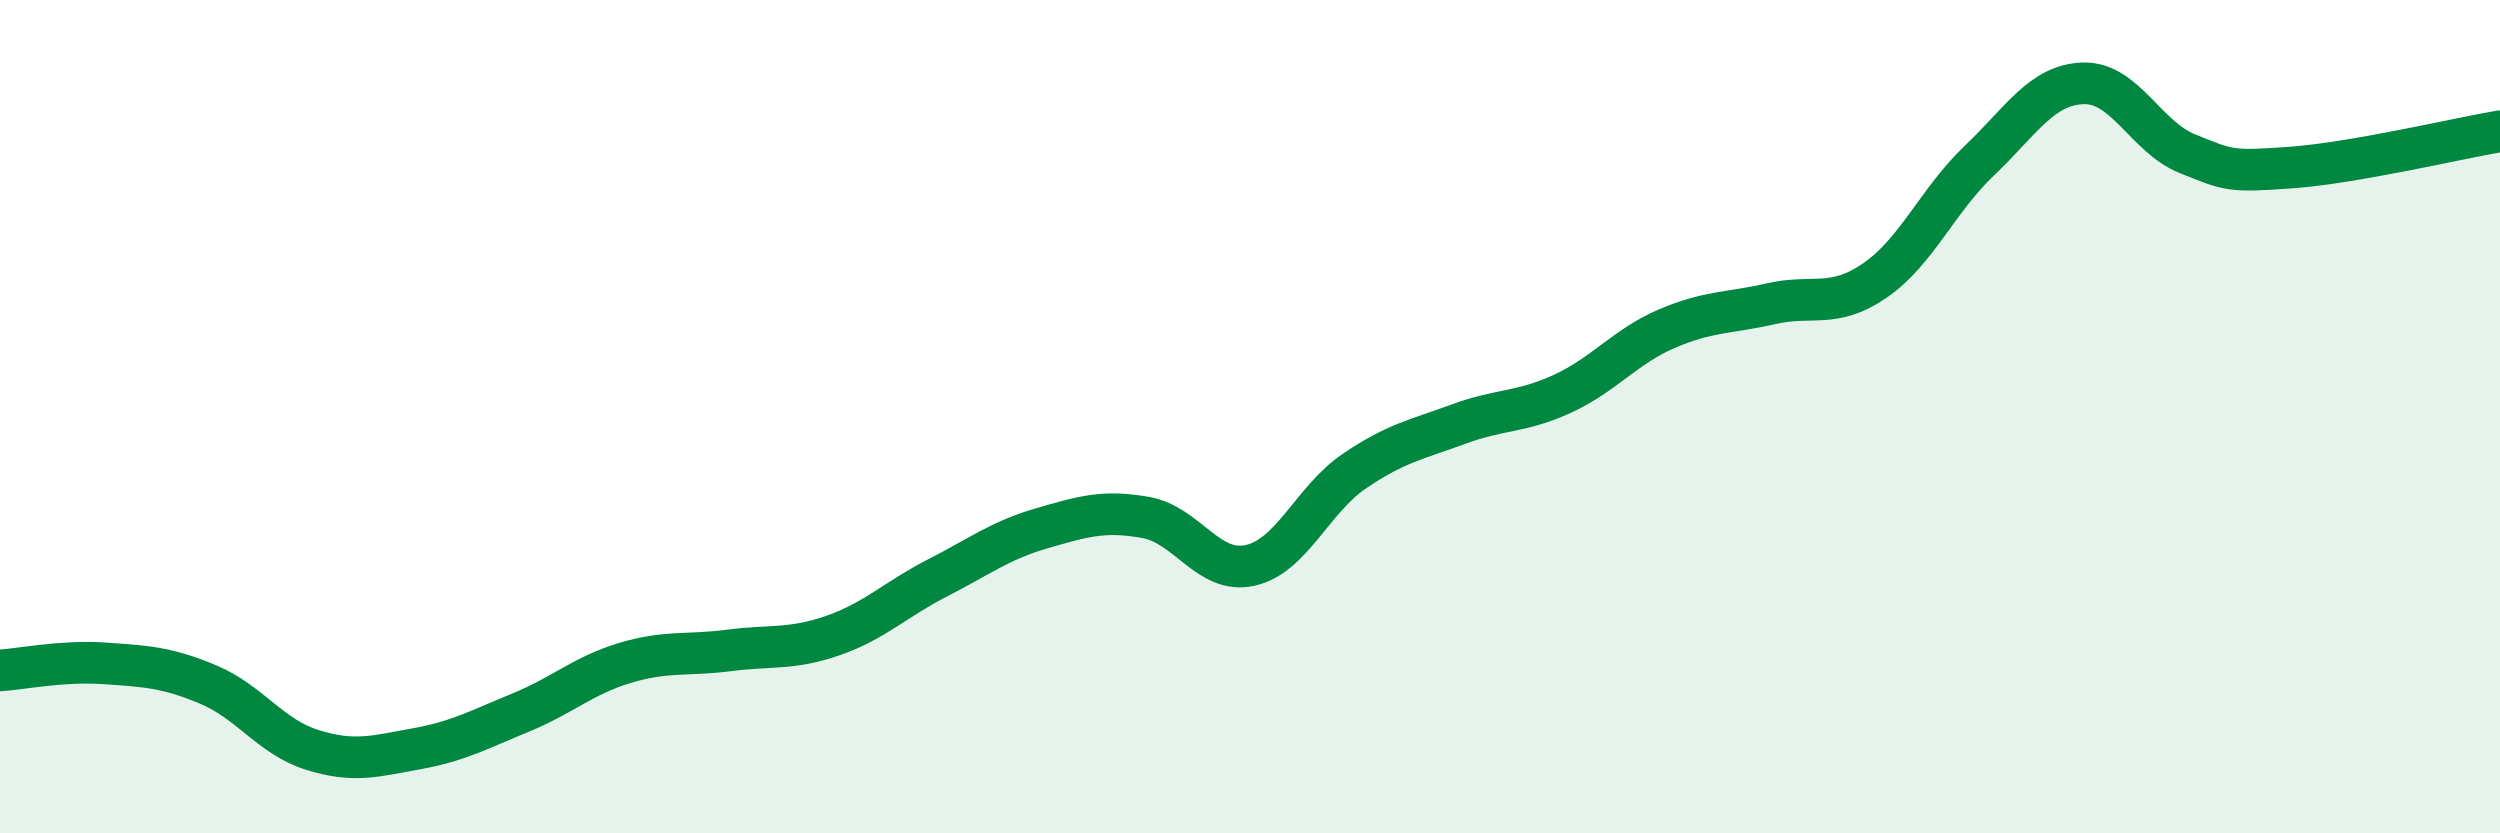
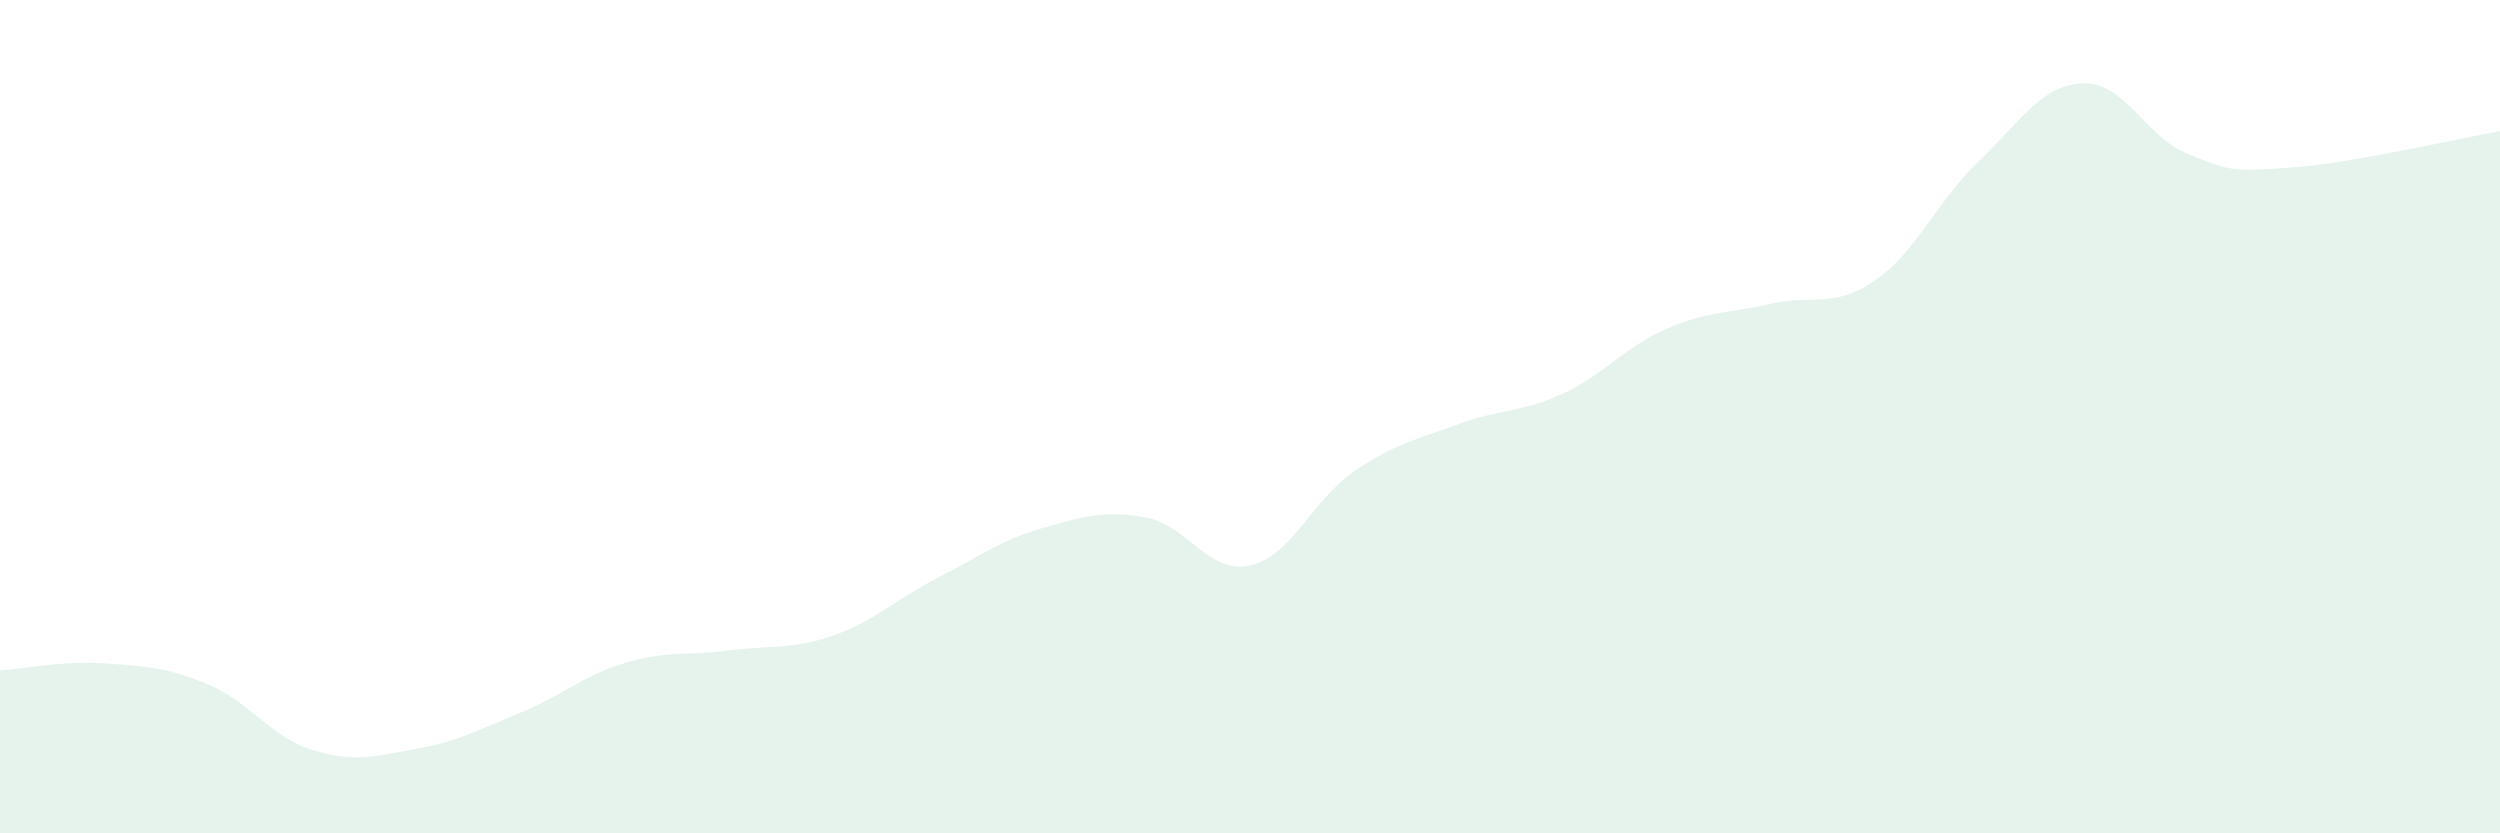
<svg xmlns="http://www.w3.org/2000/svg" width="60" height="20" viewBox="0 0 60 20">
  <path d="M 0,16.09 C 0.5,16.06 1.5,15.85 2.5,15.92 C 3.5,15.99 4,16.01 5,16.43 C 6,16.85 6.5,17.69 7.5,18 C 8.5,18.31 9,18.15 10,17.97 C 11,17.79 11.5,17.51 12.5,17.1 C 13.5,16.69 14,16.21 15,15.91 C 16,15.61 16.5,15.74 17.5,15.61 C 18.5,15.48 19,15.6 20,15.25 C 21,14.9 21.5,14.38 22.5,13.87 C 23.5,13.36 24,12.97 25,12.68 C 26,12.39 26.5,12.24 27.5,12.42 C 28.5,12.6 29,13.79 30,13.57 C 31,13.35 31.5,11.99 32.5,11.31 C 33.5,10.63 34,10.55 35,10.18 C 36,9.81 36.5,9.91 37.5,9.45 C 38.5,8.99 39,8.32 40,7.89 C 41,7.46 41.5,7.52 42.5,7.29 C 43.5,7.06 44,7.42 45,6.73 C 46,6.04 46.5,4.81 47.5,3.86 C 48.5,2.91 49,2.03 50,2 C 51,1.97 51.5,3.29 52.5,3.69 C 53.5,4.09 53.5,4.13 55,4.02 C 56.5,3.91 59,3.32 60,3.15L60 20L0 20Z" fill="#008740" opacity="0.1" stroke-linecap="round" stroke-linejoin="round" />
-   <path d="M 0,16.09 C 0.5,16.06 1.5,15.85 2.5,15.92 C 3.5,15.99 4,16.01 5,16.43 C 6,16.85 6.5,17.69 7.5,18 C 8.5,18.31 9,18.15 10,17.97 C 11,17.79 11.5,17.51 12.5,17.1 C 13.5,16.69 14,16.21 15,15.91 C 16,15.61 16.5,15.74 17.5,15.61 C 18.5,15.48 19,15.6 20,15.25 C 21,14.9 21.5,14.38 22.5,13.87 C 23.5,13.36 24,12.97 25,12.68 C 26,12.39 26.5,12.24 27.5,12.42 C 28.5,12.6 29,13.79 30,13.57 C 31,13.35 31.5,11.99 32.5,11.31 C 33.5,10.63 34,10.55 35,10.18 C 36,9.81 36.5,9.91 37.5,9.45 C 38.5,8.99 39,8.32 40,7.89 C 41,7.46 41.5,7.52 42.5,7.29 C 43.5,7.06 44,7.42 45,6.73 C 46,6.04 46.5,4.81 47.5,3.86 C 48.5,2.91 49,2.03 50,2 C 51,1.97 51.5,3.29 52.5,3.69 C 53.5,4.09 53.5,4.13 55,4.02 C 56.5,3.91 59,3.32 60,3.15" stroke="#008740" stroke-width="1" fill="none" stroke-linecap="round" stroke-linejoin="round" />
</svg>